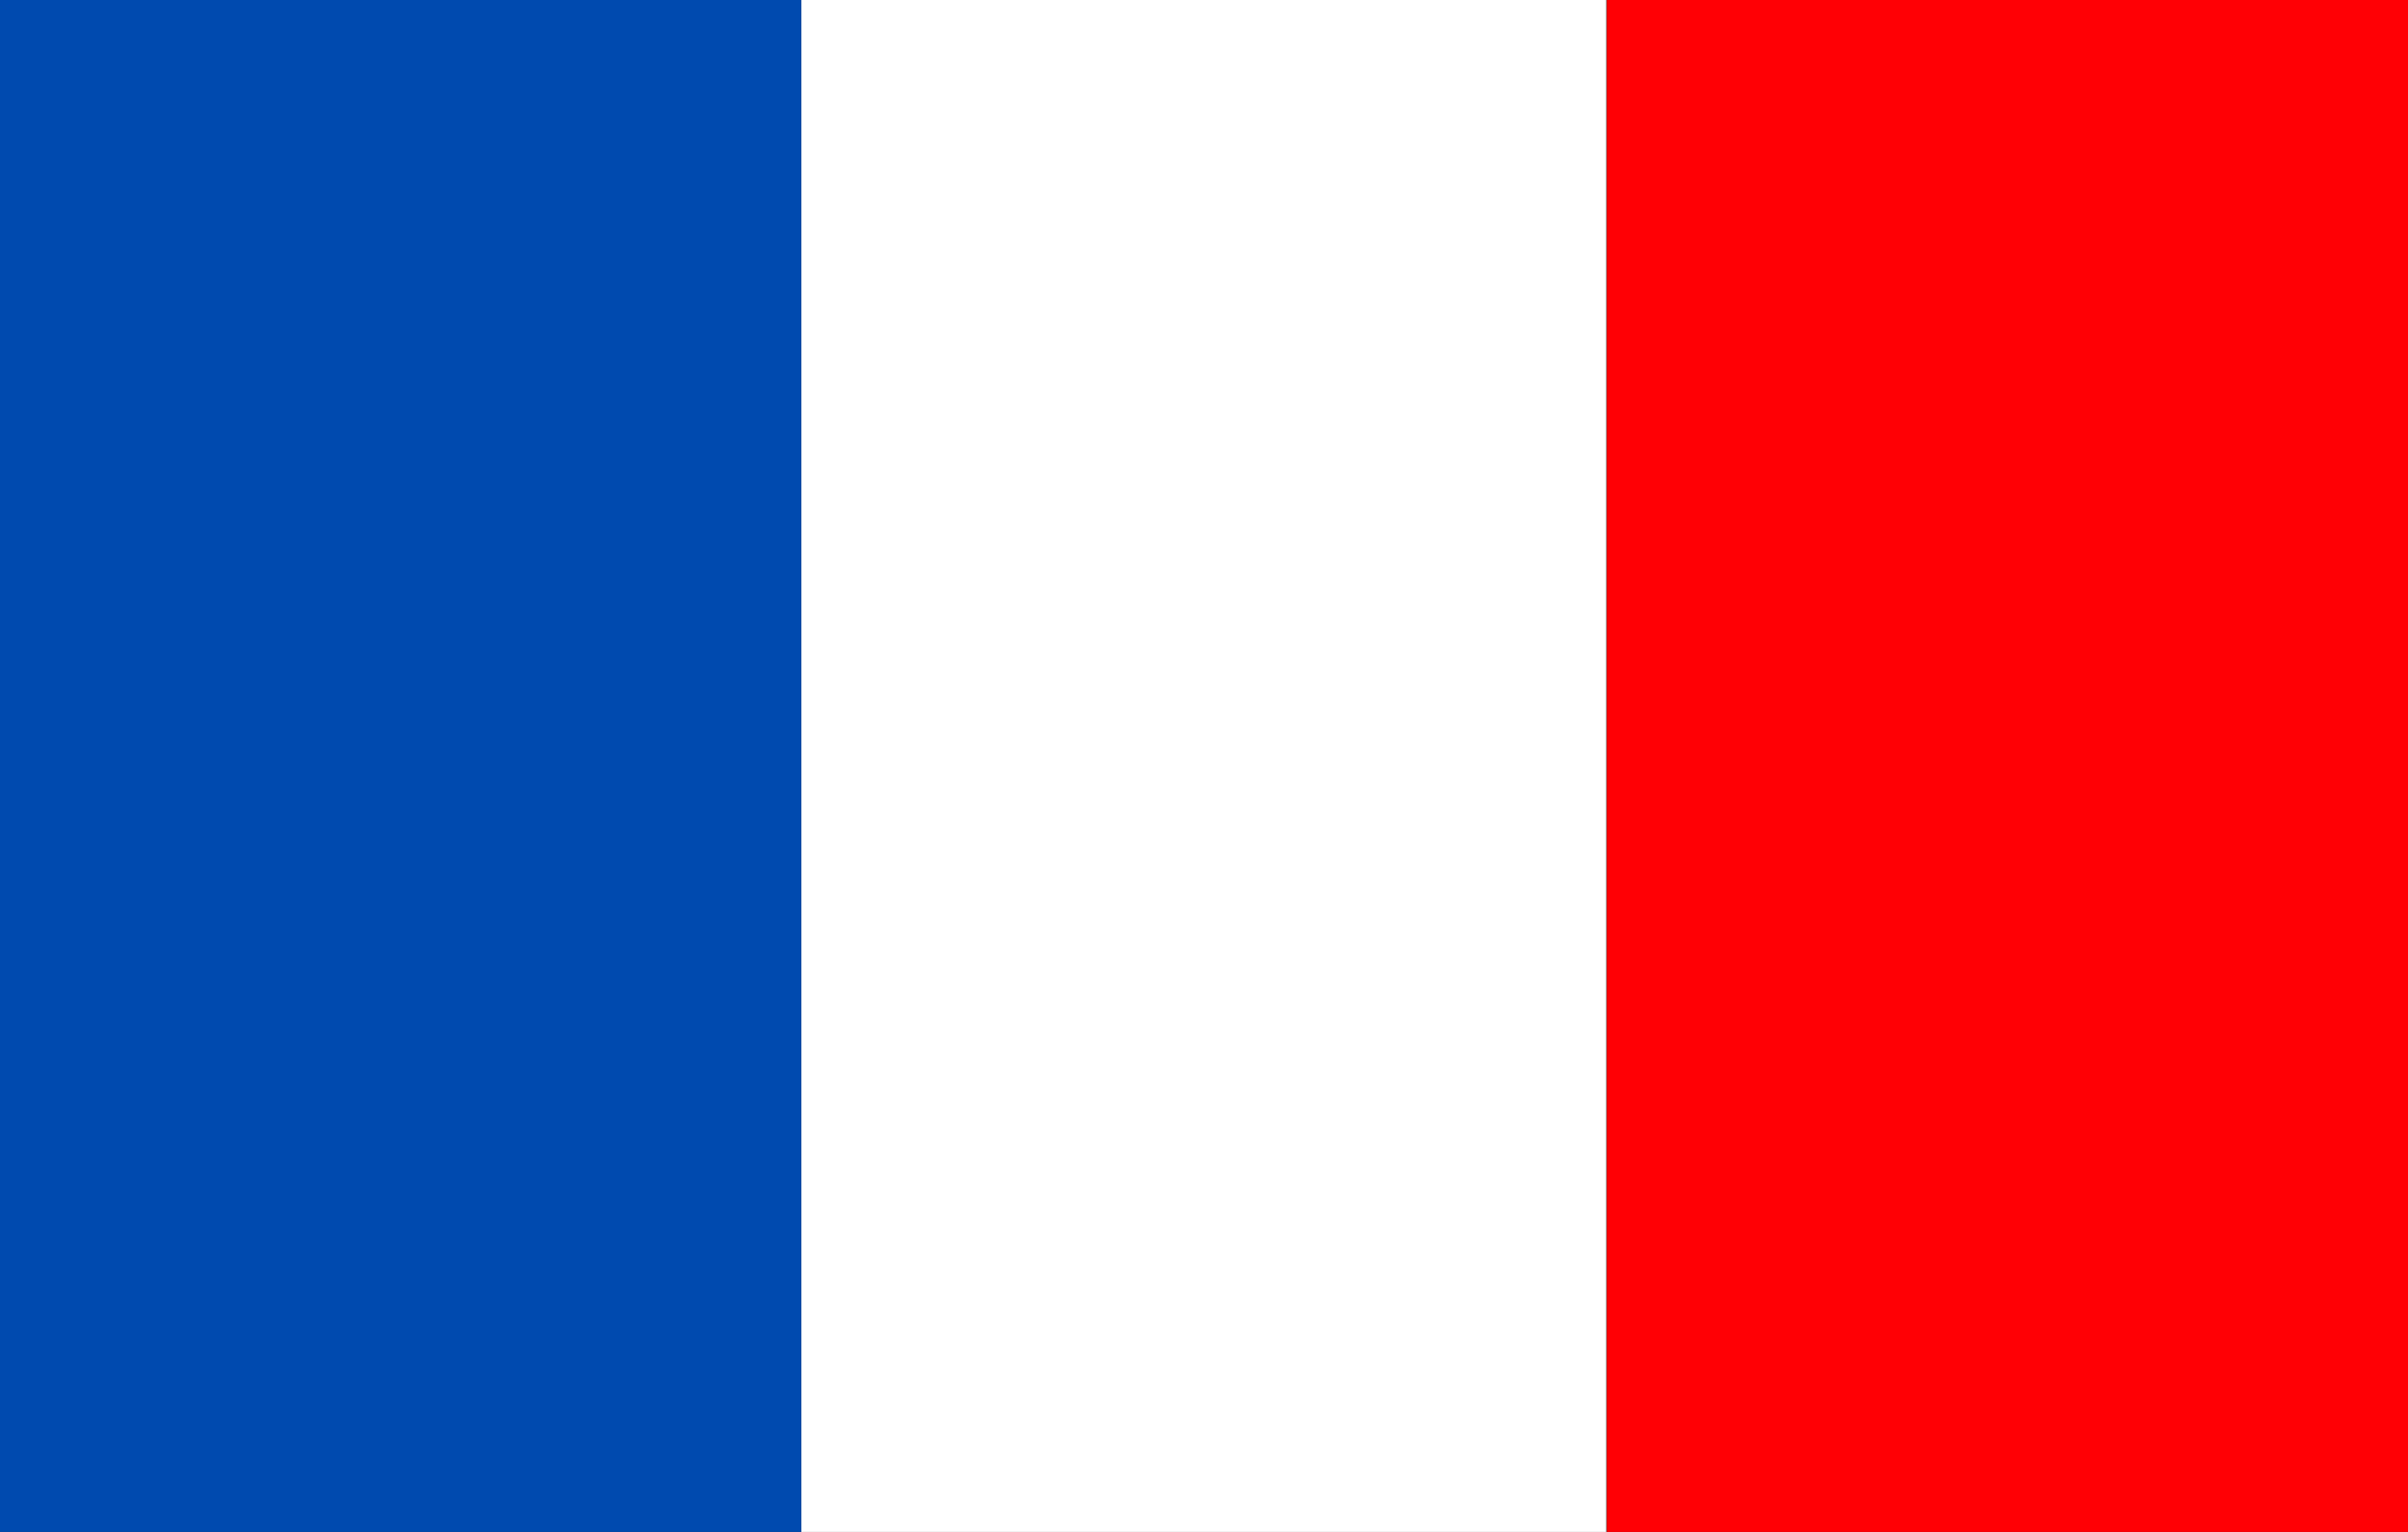
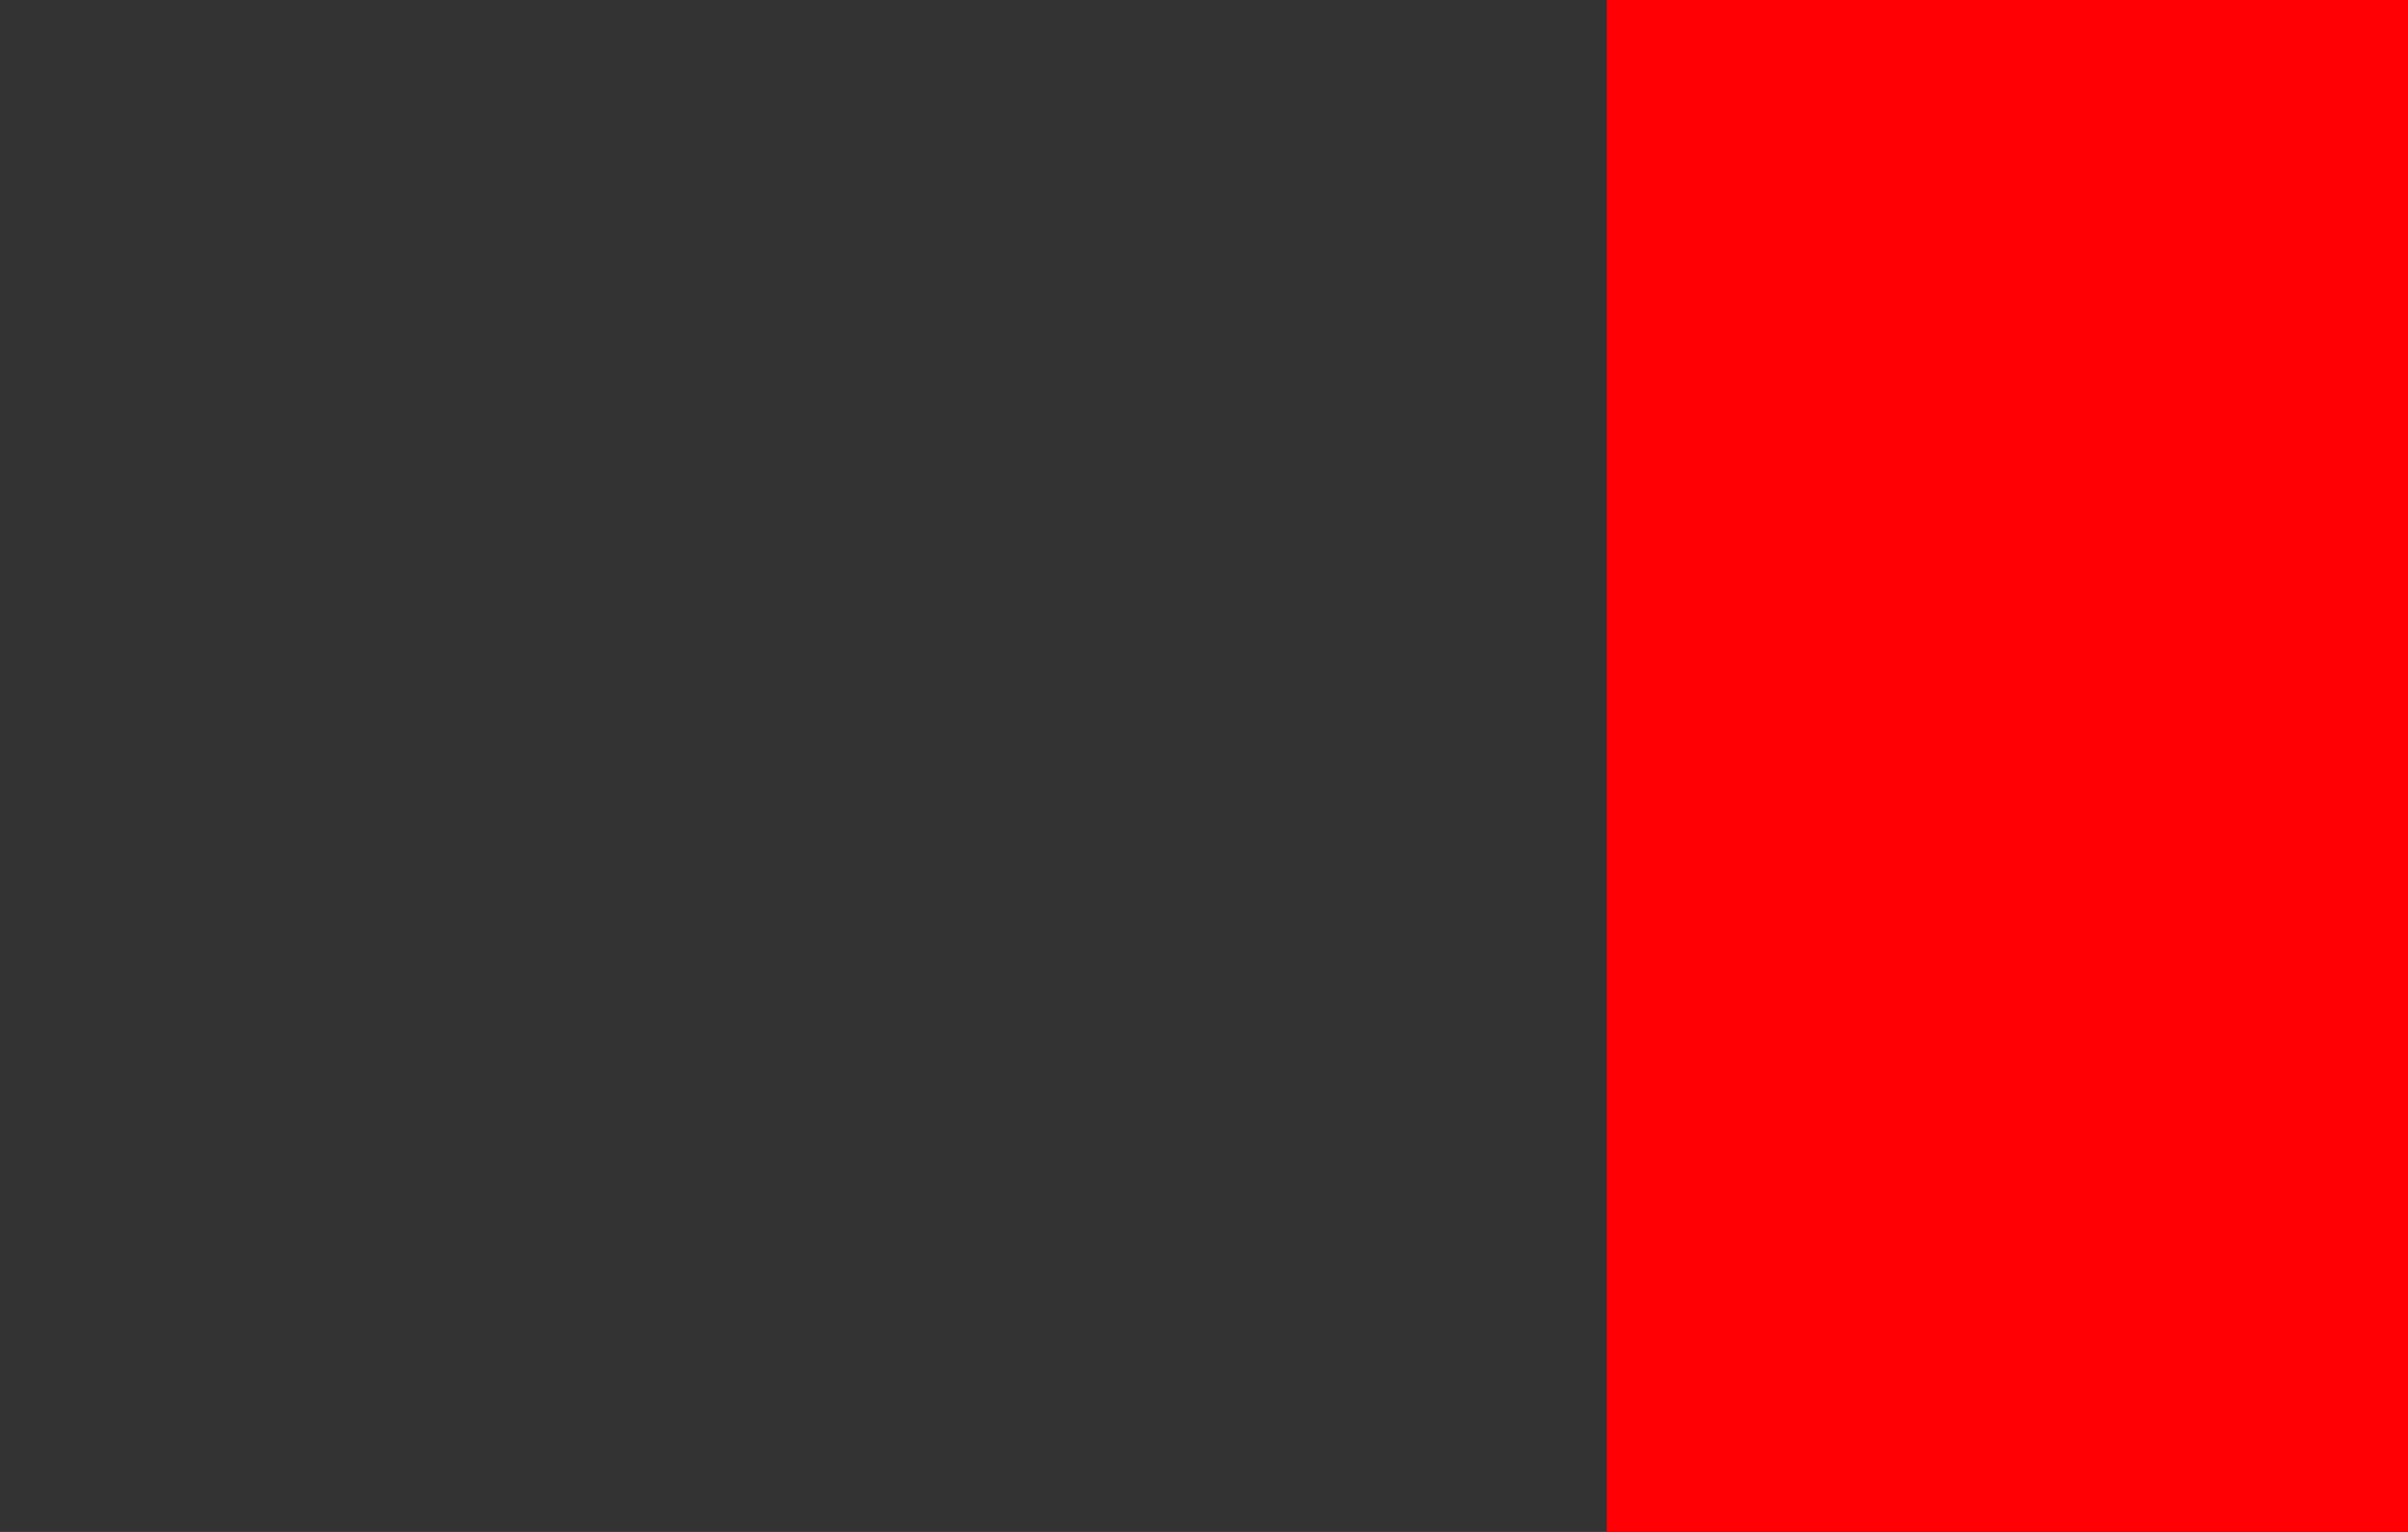
<svg xmlns="http://www.w3.org/2000/svg" id="flags" viewBox="0 0 44 28">
  <rect x="0" y="0" width="44" height="28" fill="#333333" stroke="none" />
  <defs>
    <style>.cls-1{fill:#fff;}.cls-1,.cls-2,.cls-3{stroke-width:0px;}.cls-2{fill:#ff0005;}.cls-3{fill:#004aaf;}</style>
  </defs>
  <rect class="cls-2" x="29.36" y="0" width="14.64" height="28" />
-   <rect class="cls-1" x="14.64" y="0" width="14.71" height="28" />
-   <rect class="cls-3" x="0" y="0" width="14.64" height="28" />
</svg>